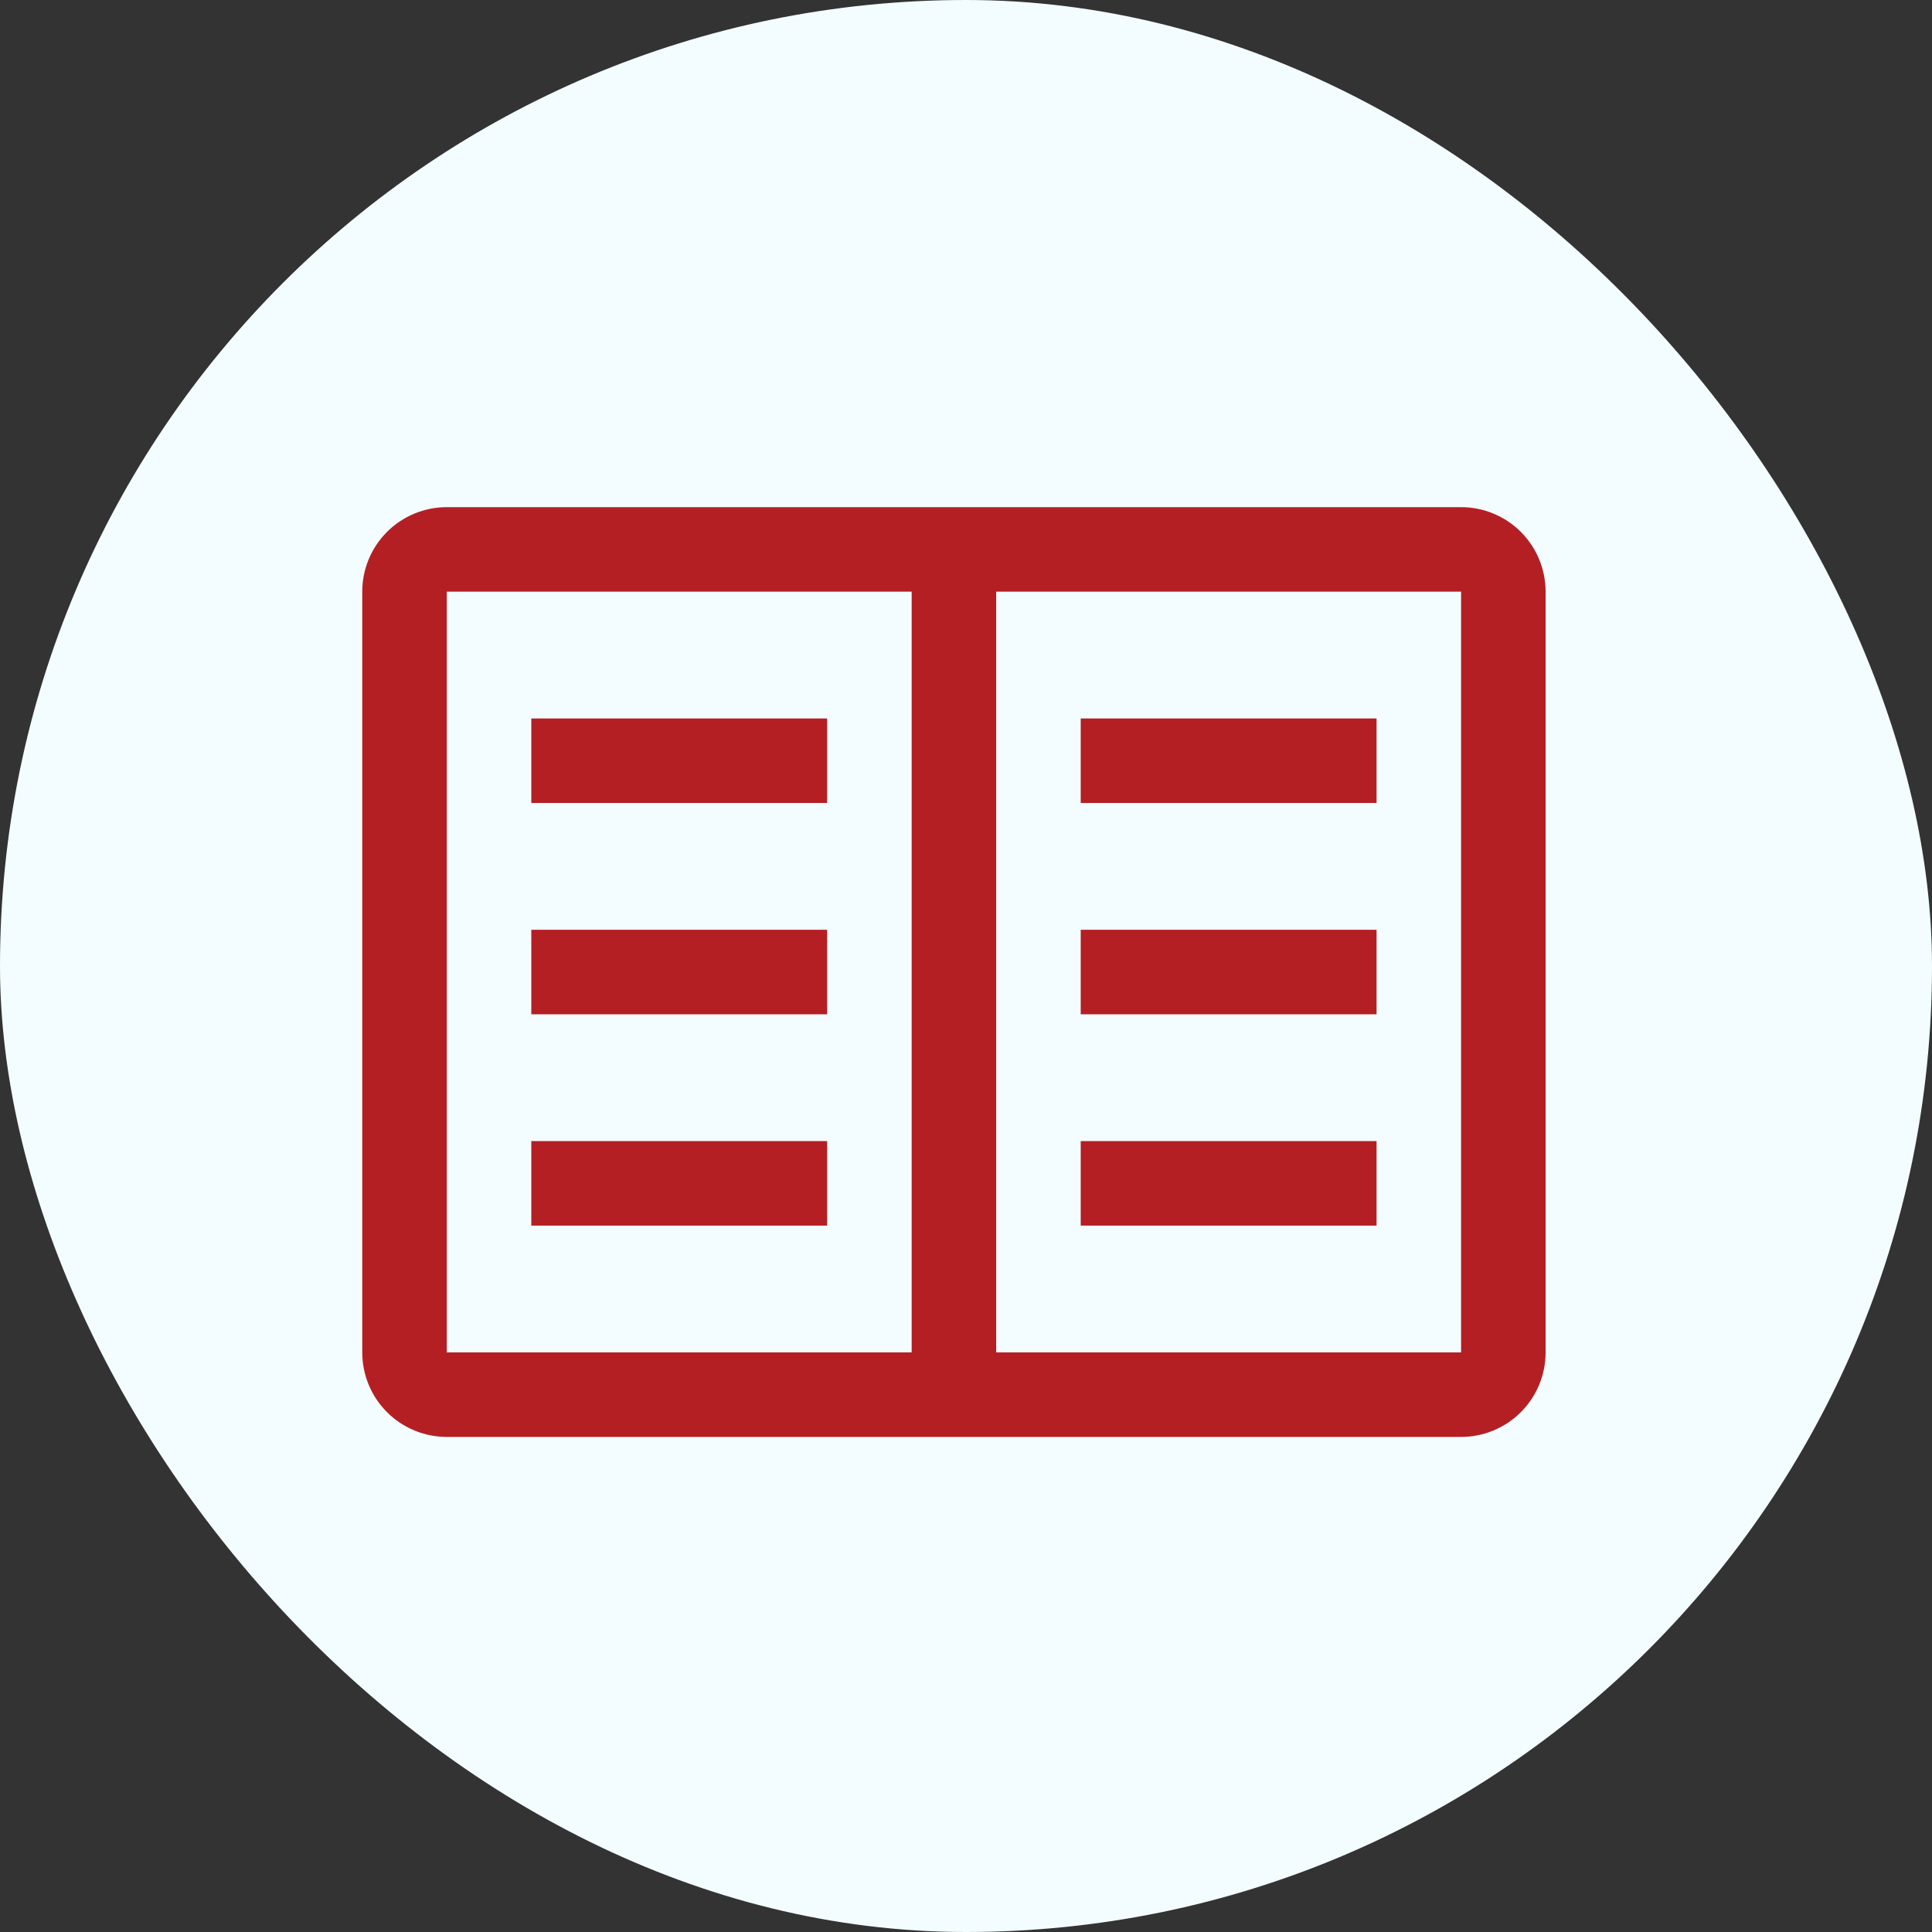
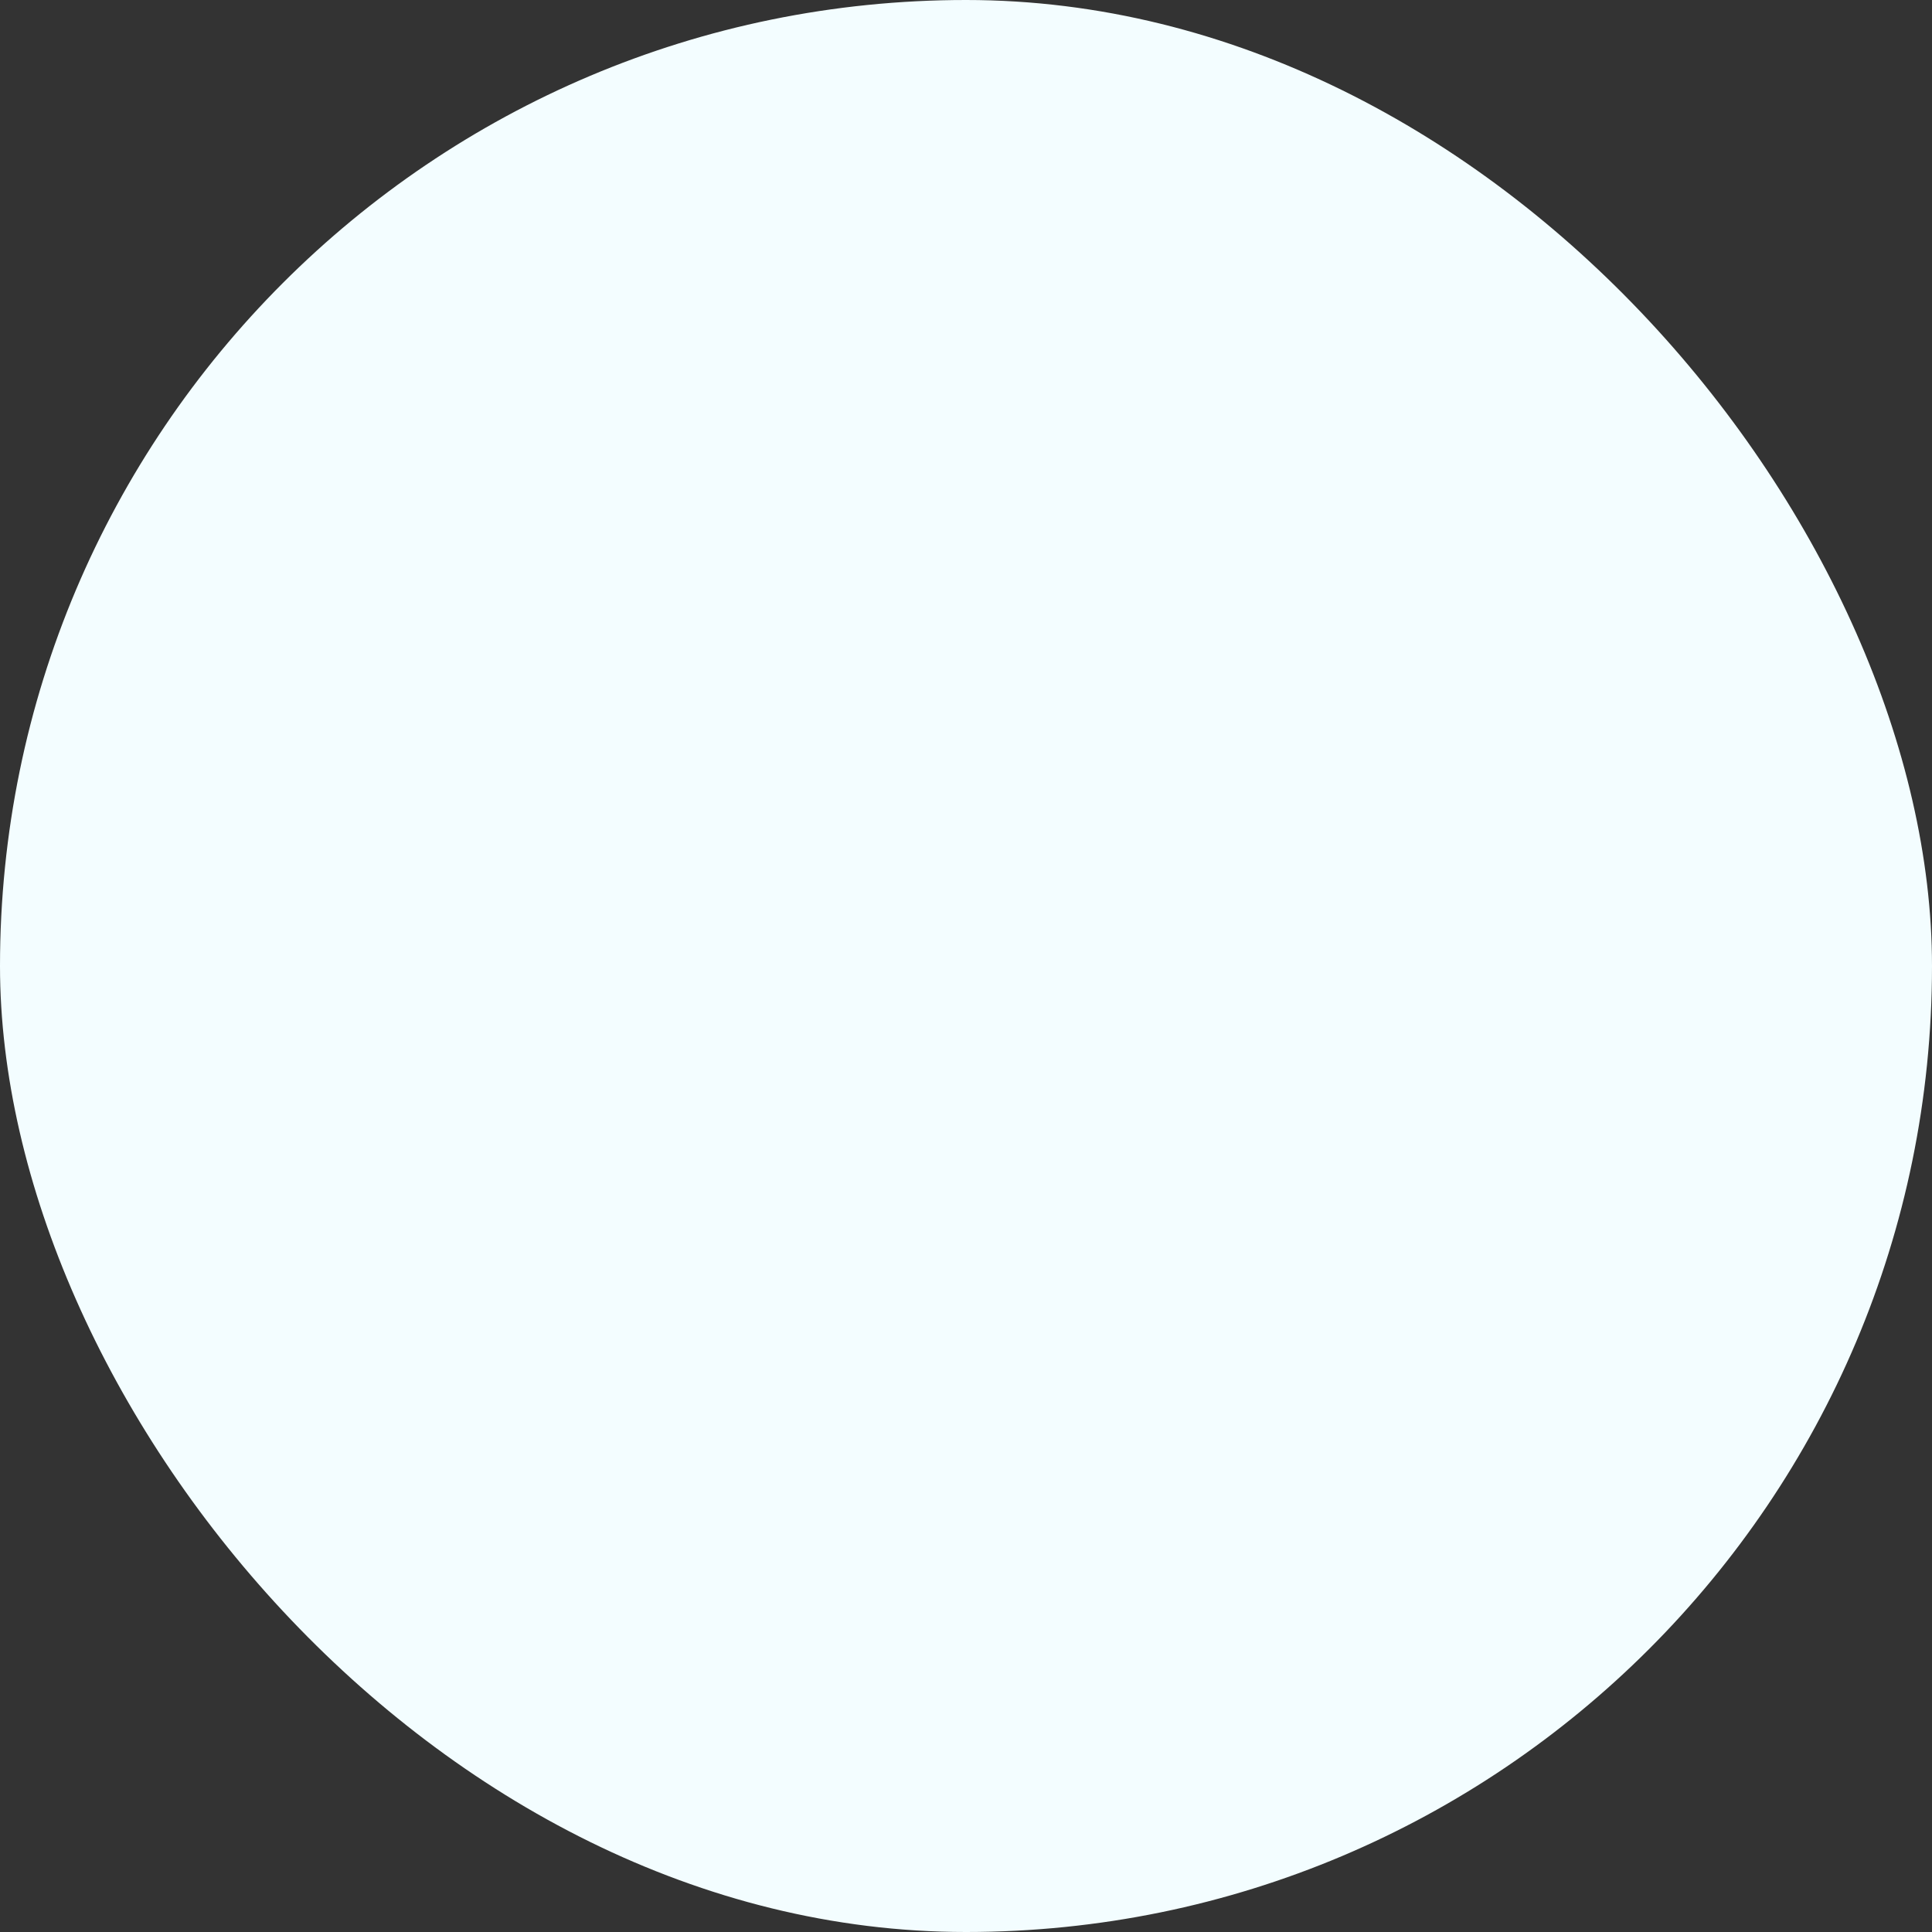
<svg xmlns="http://www.w3.org/2000/svg" width="80" height="80" viewBox="0 0 80 80" fill="none">
  <rect x="0" y="0" width="80" height="80" fill="#333333" stroke="none" />
  <rect width="80" height="80" rx="40" fill="#F3FDFF" />
-   <path d="M44.75 29.75H57V33.25H44.75V29.75ZM44.75 38.5H57V42H44.75V38.5ZM44.75 47.25H57V50.75H44.75V47.25ZM22 29.75H34.25V33.25H22V29.75ZM22 38.5H34.25V42H22V38.5ZM22 47.25H34.25V50.75H22V47.25Z" fill="#B41F24" />
-   <path d="M60.5 21H18.5C17.572 21 16.681 21.369 16.025 22.025C15.369 22.681 15 23.572 15 24.5V56C15 56.928 15.369 57.819 16.025 58.475C16.681 59.131 17.572 59.5 18.5 59.5H60.5C61.428 59.5 62.319 59.131 62.975 58.475C63.631 57.819 64 56.928 64 56V24.5C64 23.572 63.631 22.681 62.975 22.025C62.319 21.369 61.428 21 60.5 21ZM18.5 24.5H37.75V56H18.5V24.5ZM41.25 56V24.5H60.5V56H41.25Z" fill="#B41F24" />
</svg>